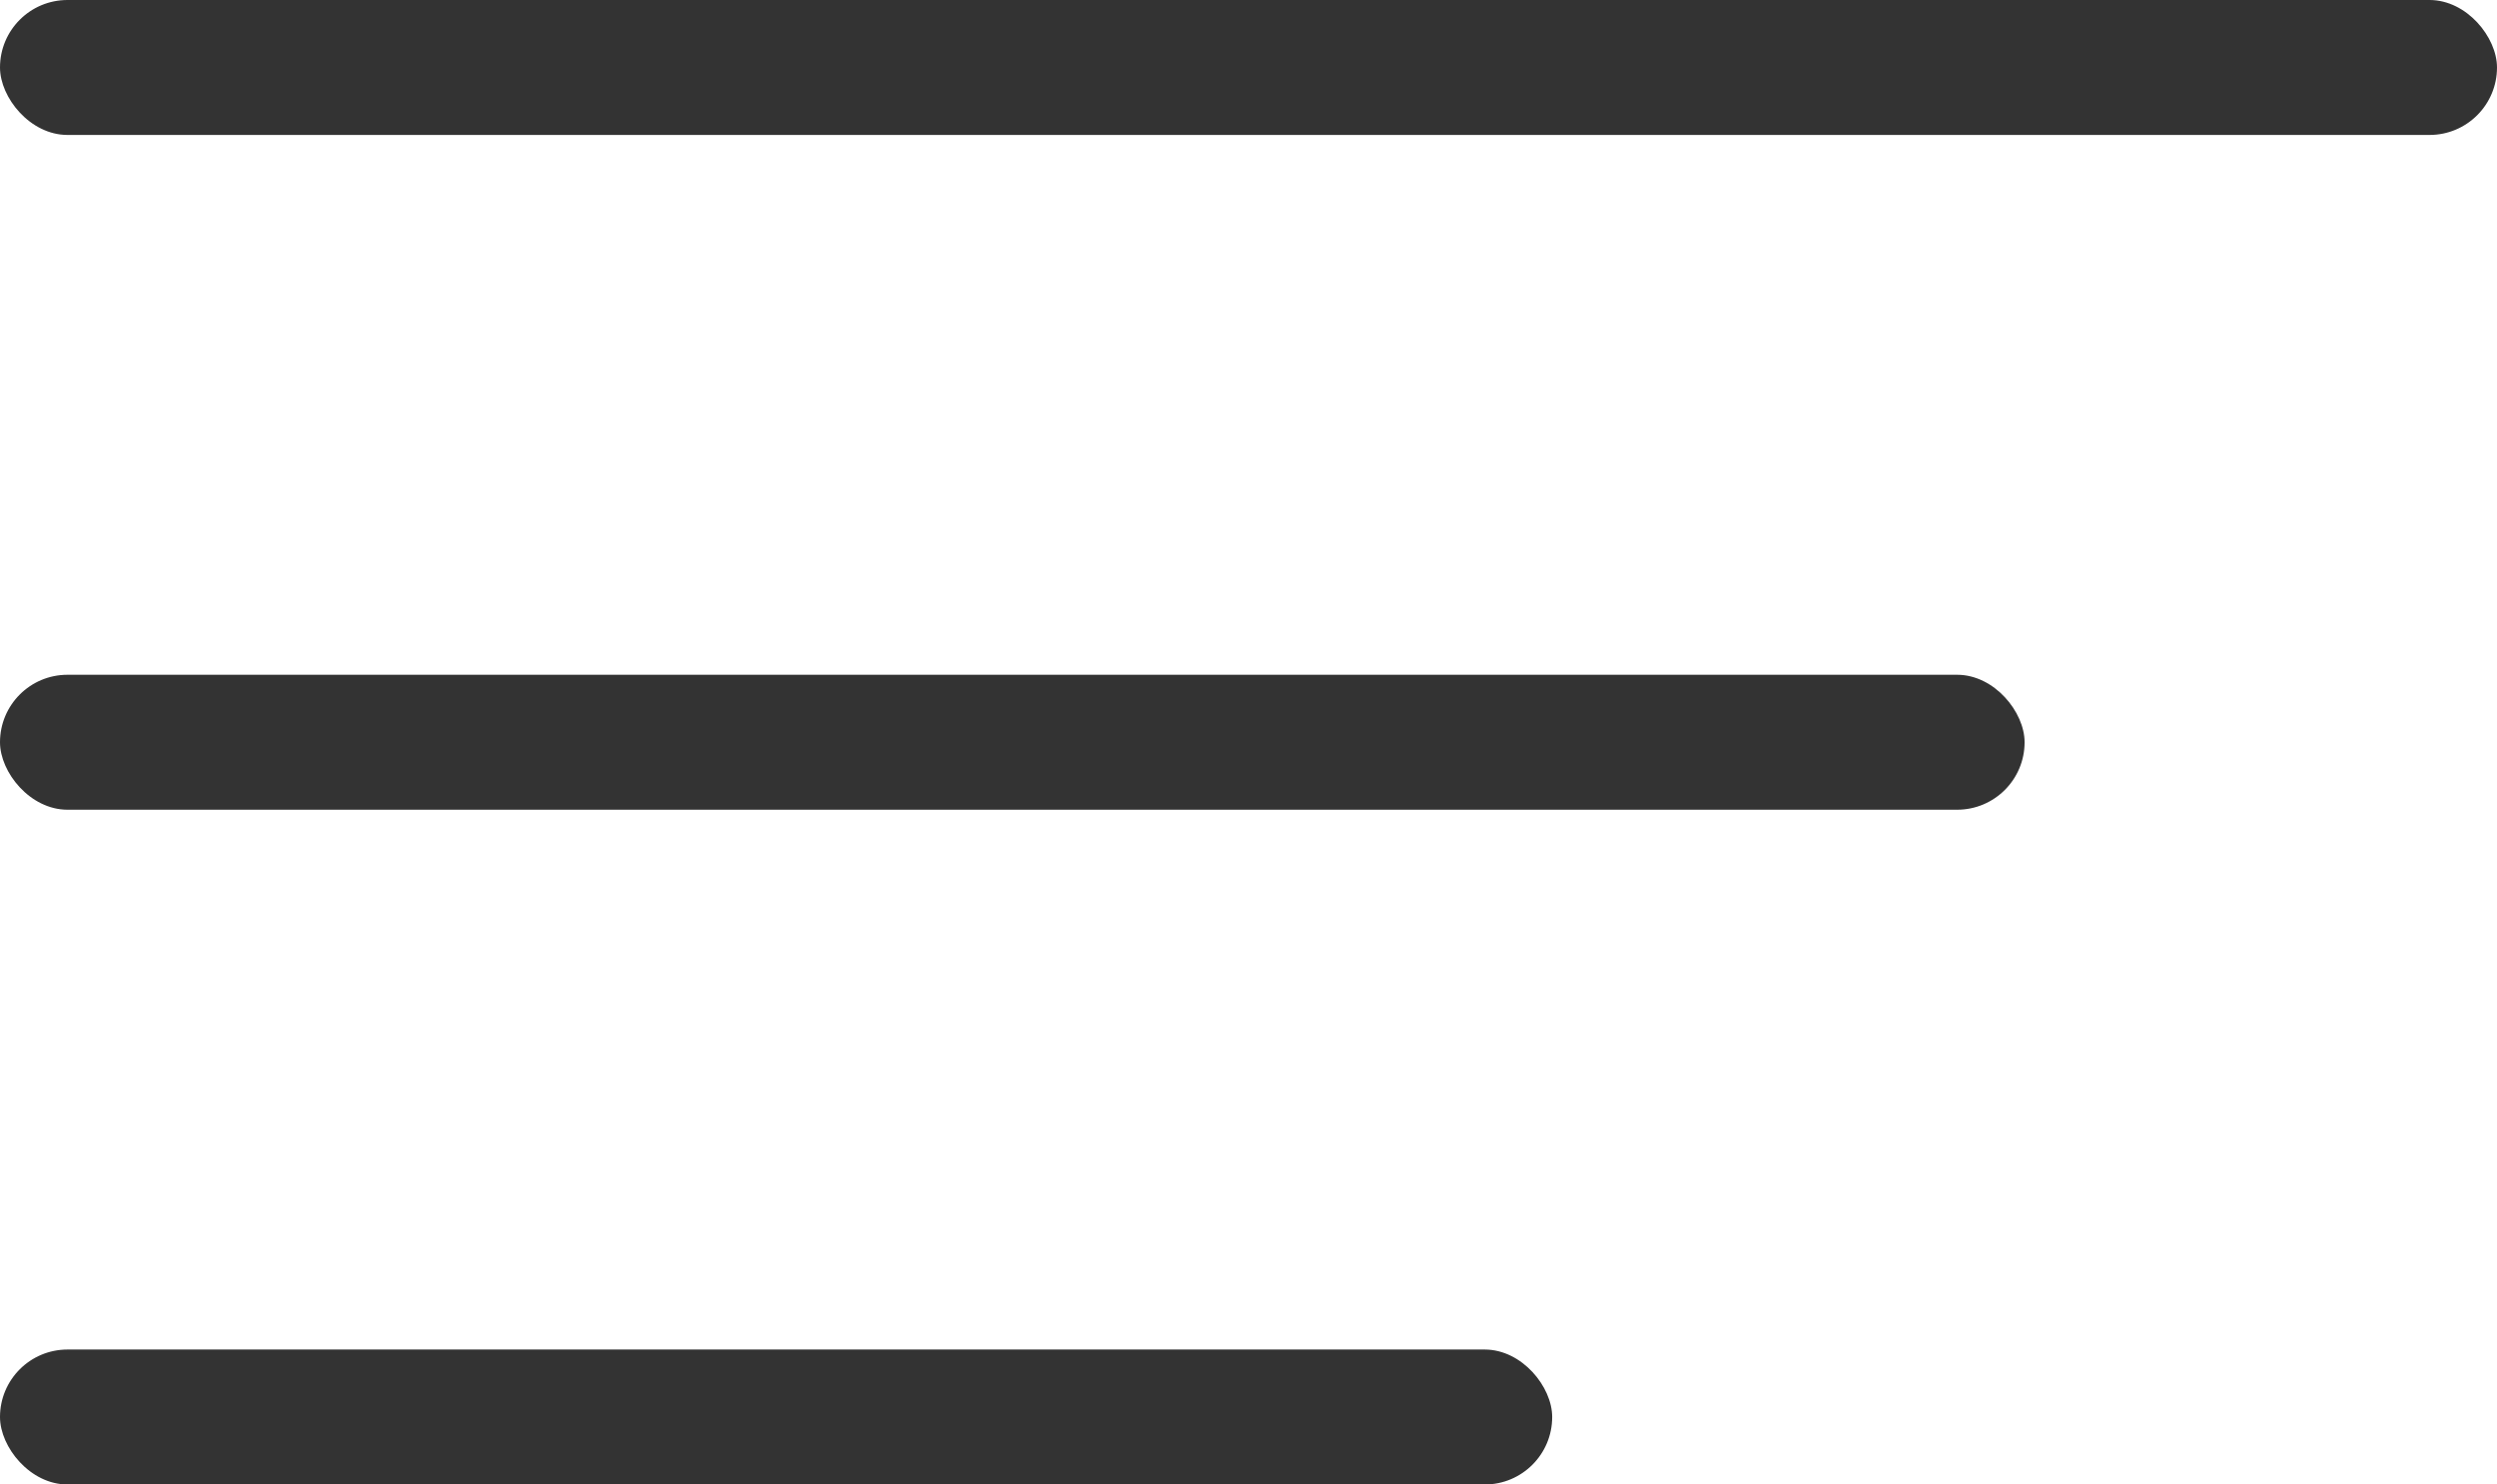
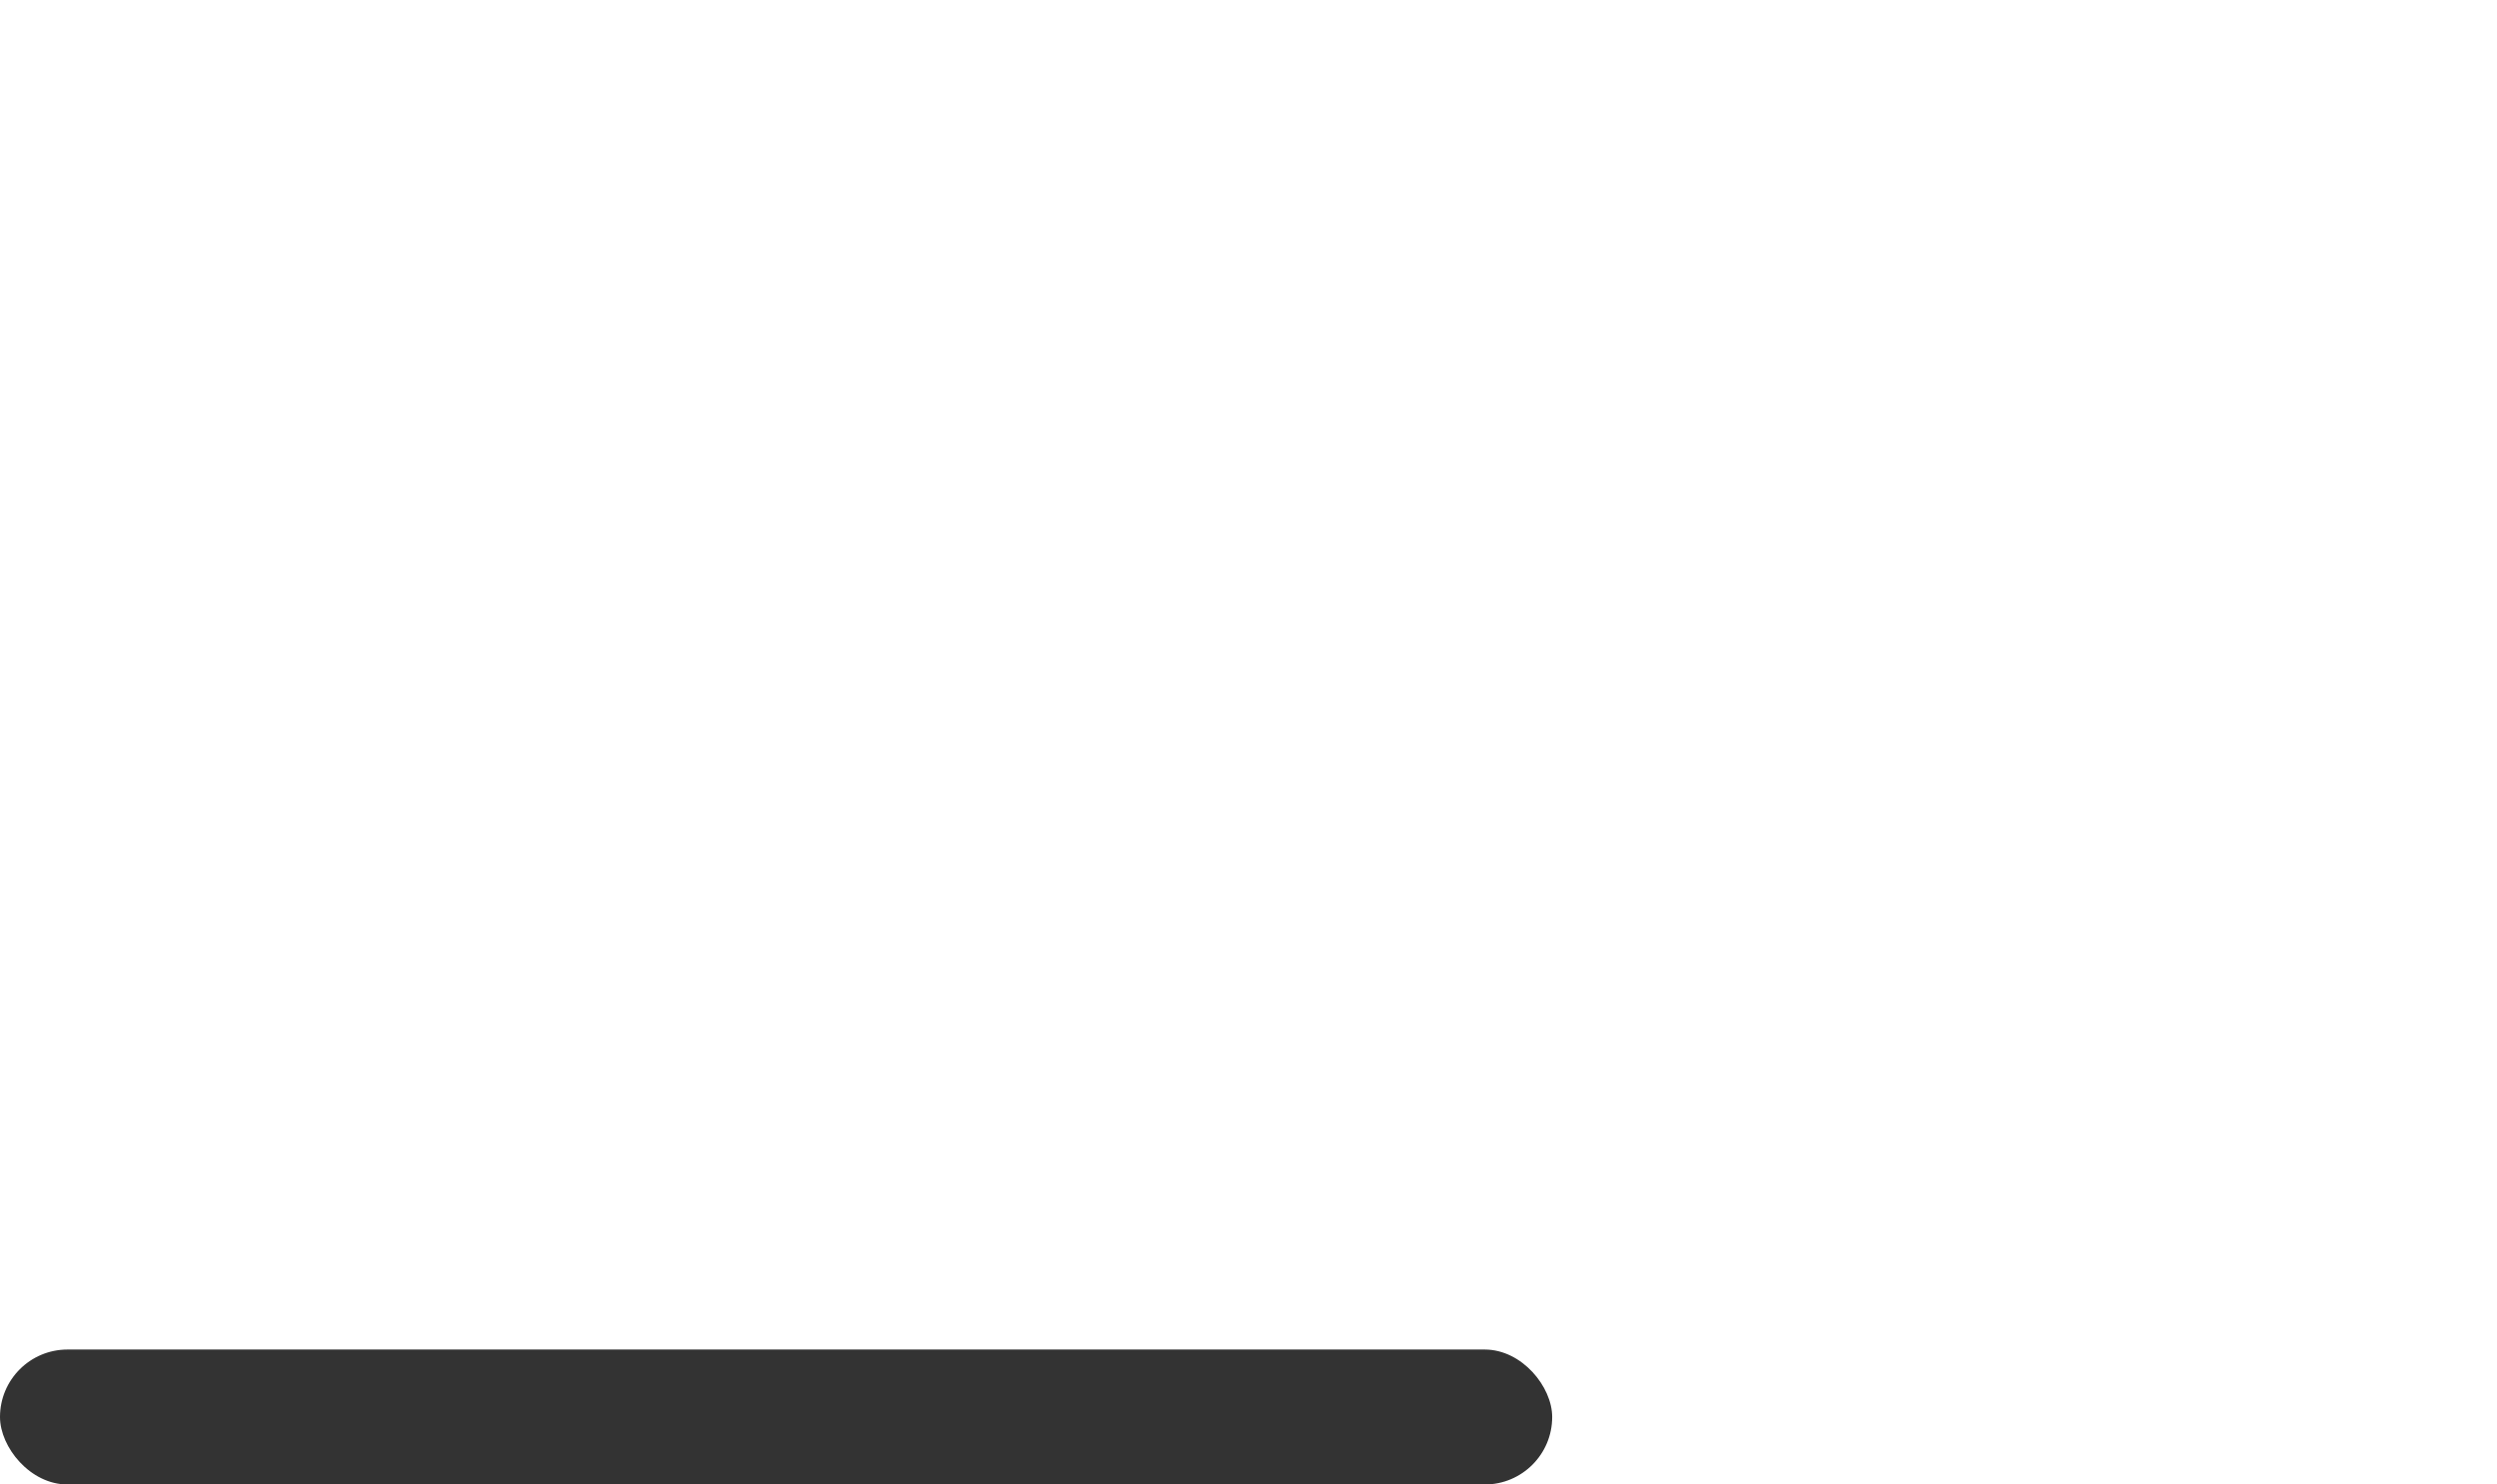
<svg xmlns="http://www.w3.org/2000/svg" width="37" height="22" viewBox="0 0 37 22">
  <g id="Group_28" data-name="Group 28" transform="translate(-1296 -51)">
-     <rect id="Rectangle_8" data-name="Rectangle 8" width="37" height="2" rx="1" transform="translate(1296 51)" fill="#333" />
-     <rect id="Rectangle_9" data-name="Rectangle 9" width="30" height="2" rx="1" transform="translate(1296 61)" fill="#333" />
    <rect id="Rectangle_10" data-name="Rectangle 10" width="23" height="2" rx="1" transform="translate(1296 71)" fill="#333" />
  </g>
</svg>